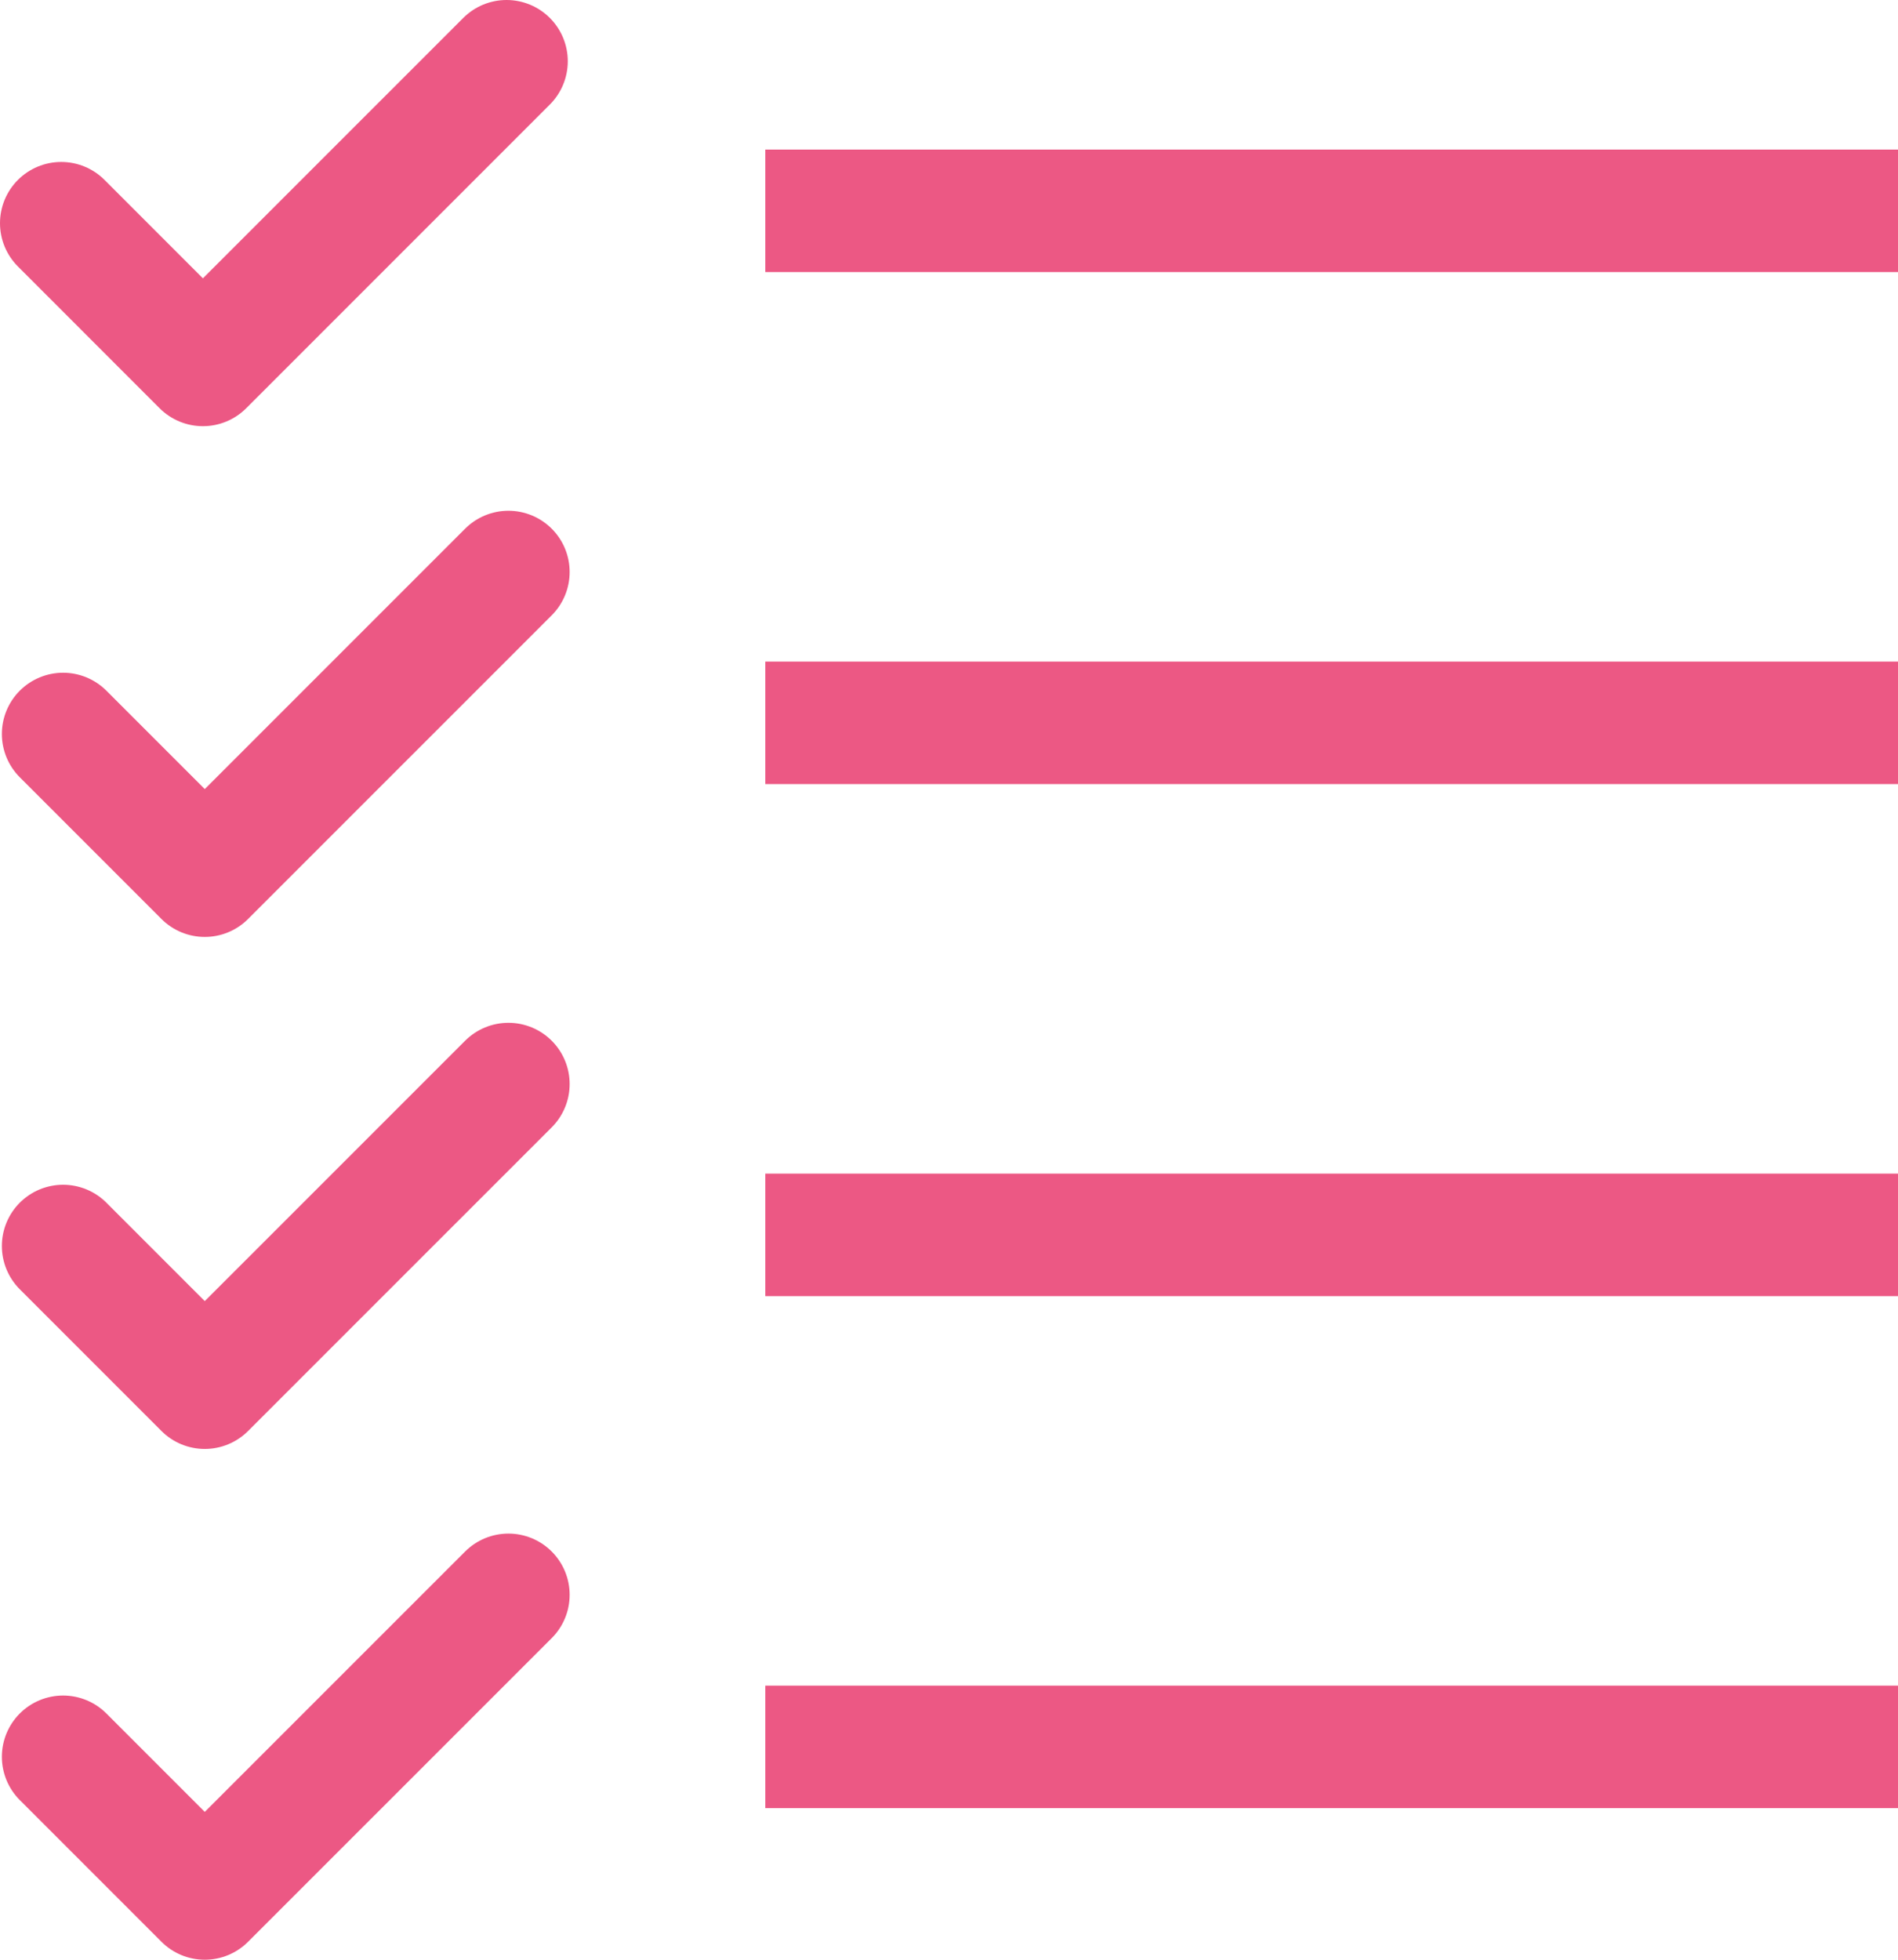
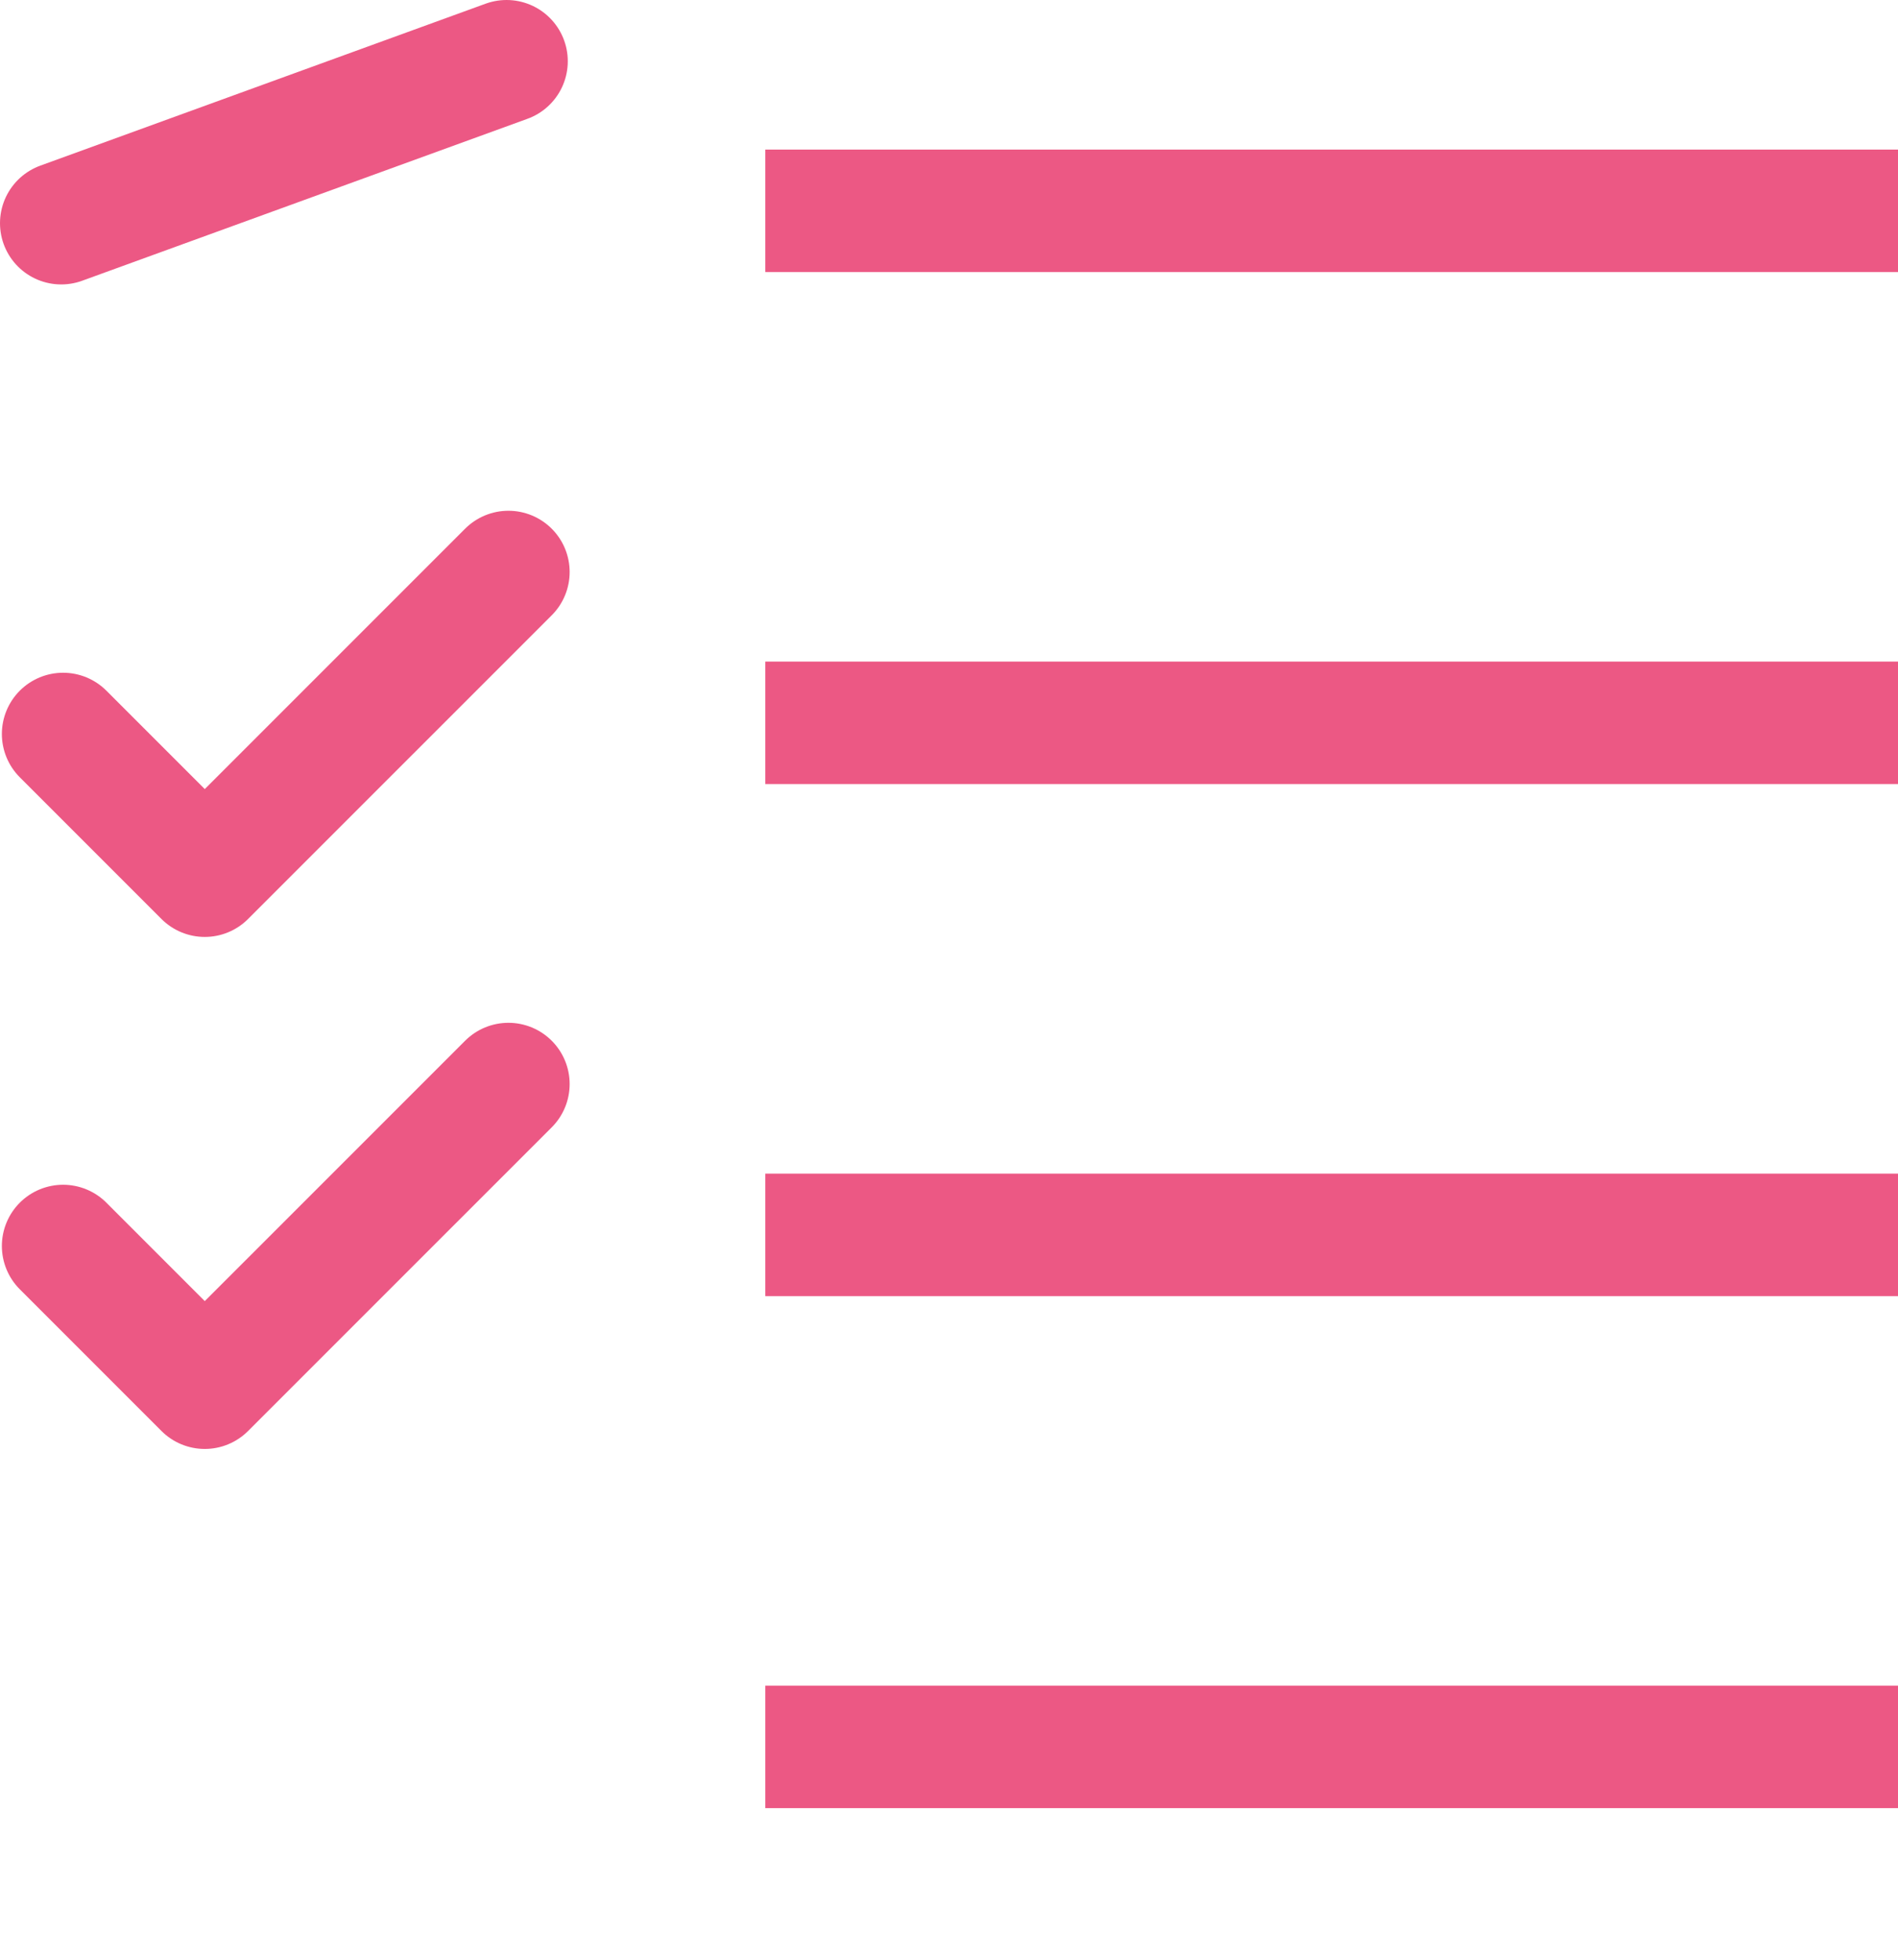
<svg xmlns="http://www.w3.org/2000/svg" width="62" height="64" viewBox="0 0 62 64" fill="none">
-   <path d="M2 7.289L6.628 11.918L16.547 2" stroke="#EC5884" stroke-width="4" stroke-linecap="round" stroke-linejoin="round" />
+   <path d="M2 7.289L16.547 2" stroke="#EC5884" stroke-width="4" stroke-linecap="round" stroke-linejoin="round" />
  <path d="M2.061 23.97L6.689 28.598L16.608 18.68" stroke="#EC5884" stroke-width="4" stroke-linecap="round" stroke-linejoin="round" />
  <path d="M2.061 40.691L6.689 45.319L16.608 35.402" stroke="#EC5884" stroke-width="4" stroke-linecap="round" stroke-linejoin="round" />
-   <path d="M2.061 57.372L6.689 62L16.608 52.083" stroke="#EC5884" stroke-width="4" stroke-linecap="round" stroke-linejoin="round" />
  <line x1="25" y1="6.885" x2="62" y2="6.885" stroke="#EC5884" stroke-width="4" />
  <line x1="25" y1="23.606" x2="62" y2="23.606" stroke="#EC5884" stroke-width="4" />
  <line x1="25" y1="40.328" x2="62" y2="40.328" stroke="#EC5884" stroke-width="4" />
  <line x1="25" y1="57.049" x2="62" y2="57.049" stroke="#EC5884" stroke-width="4" />
</svg>